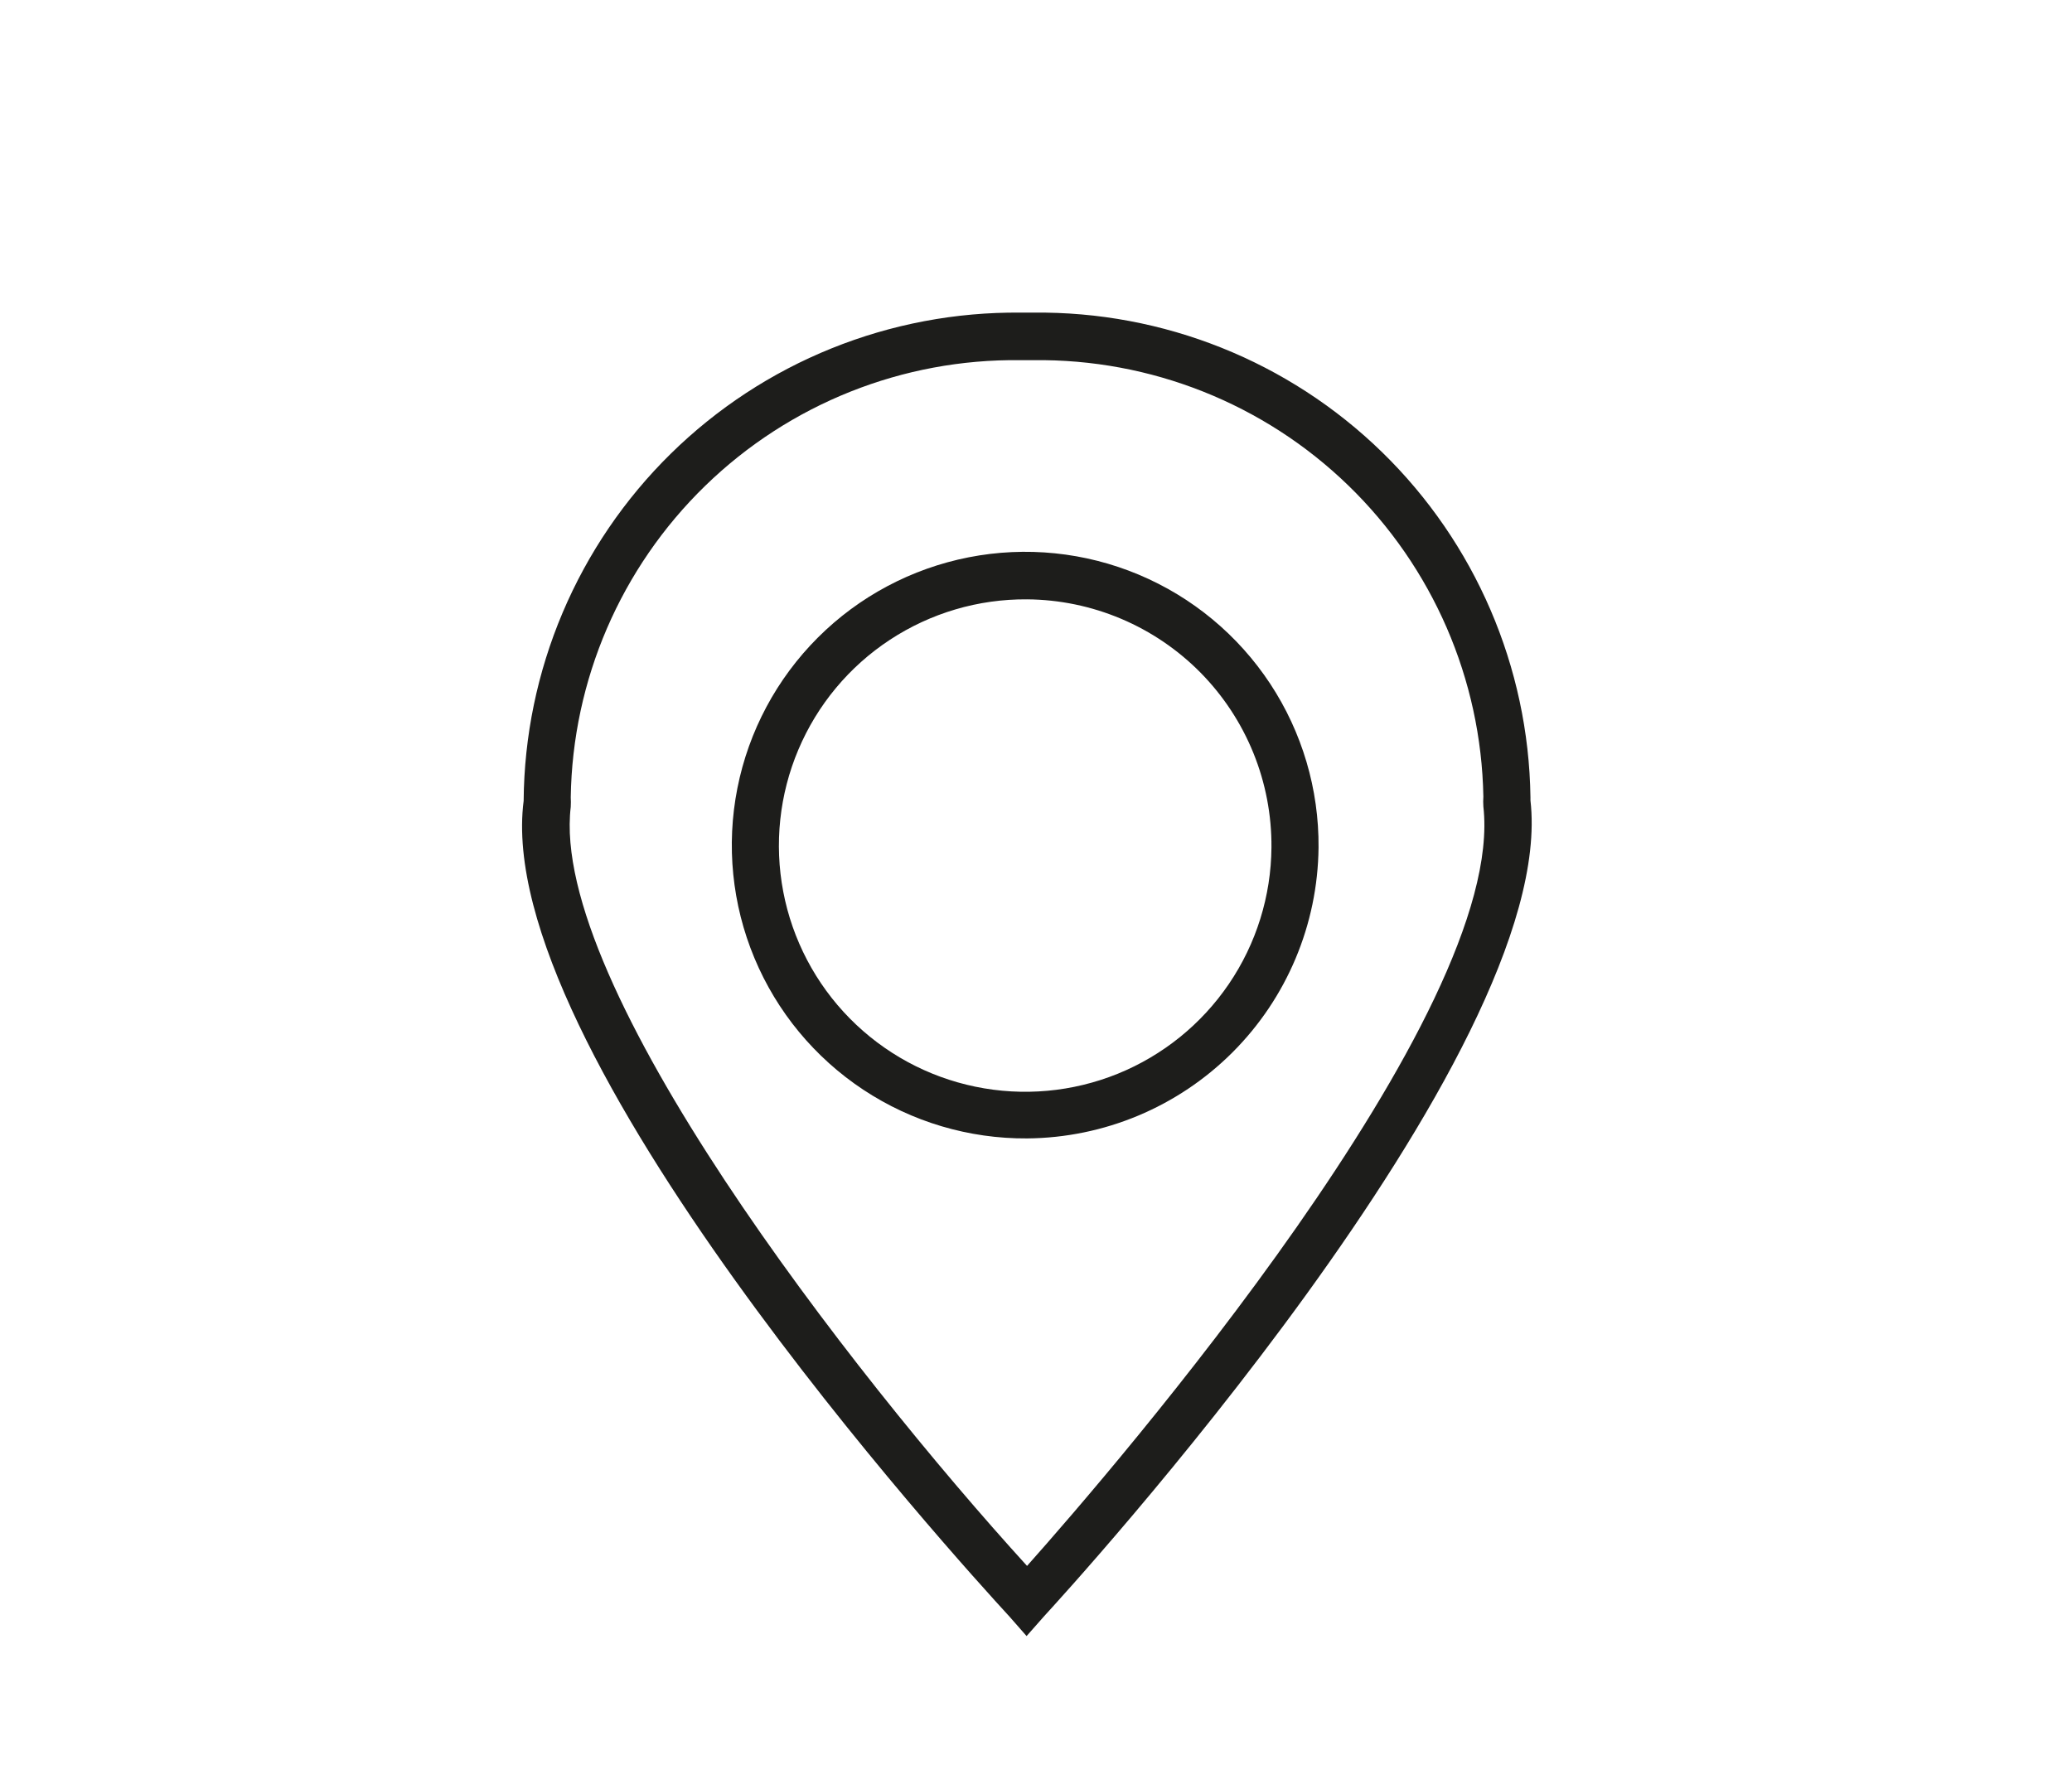
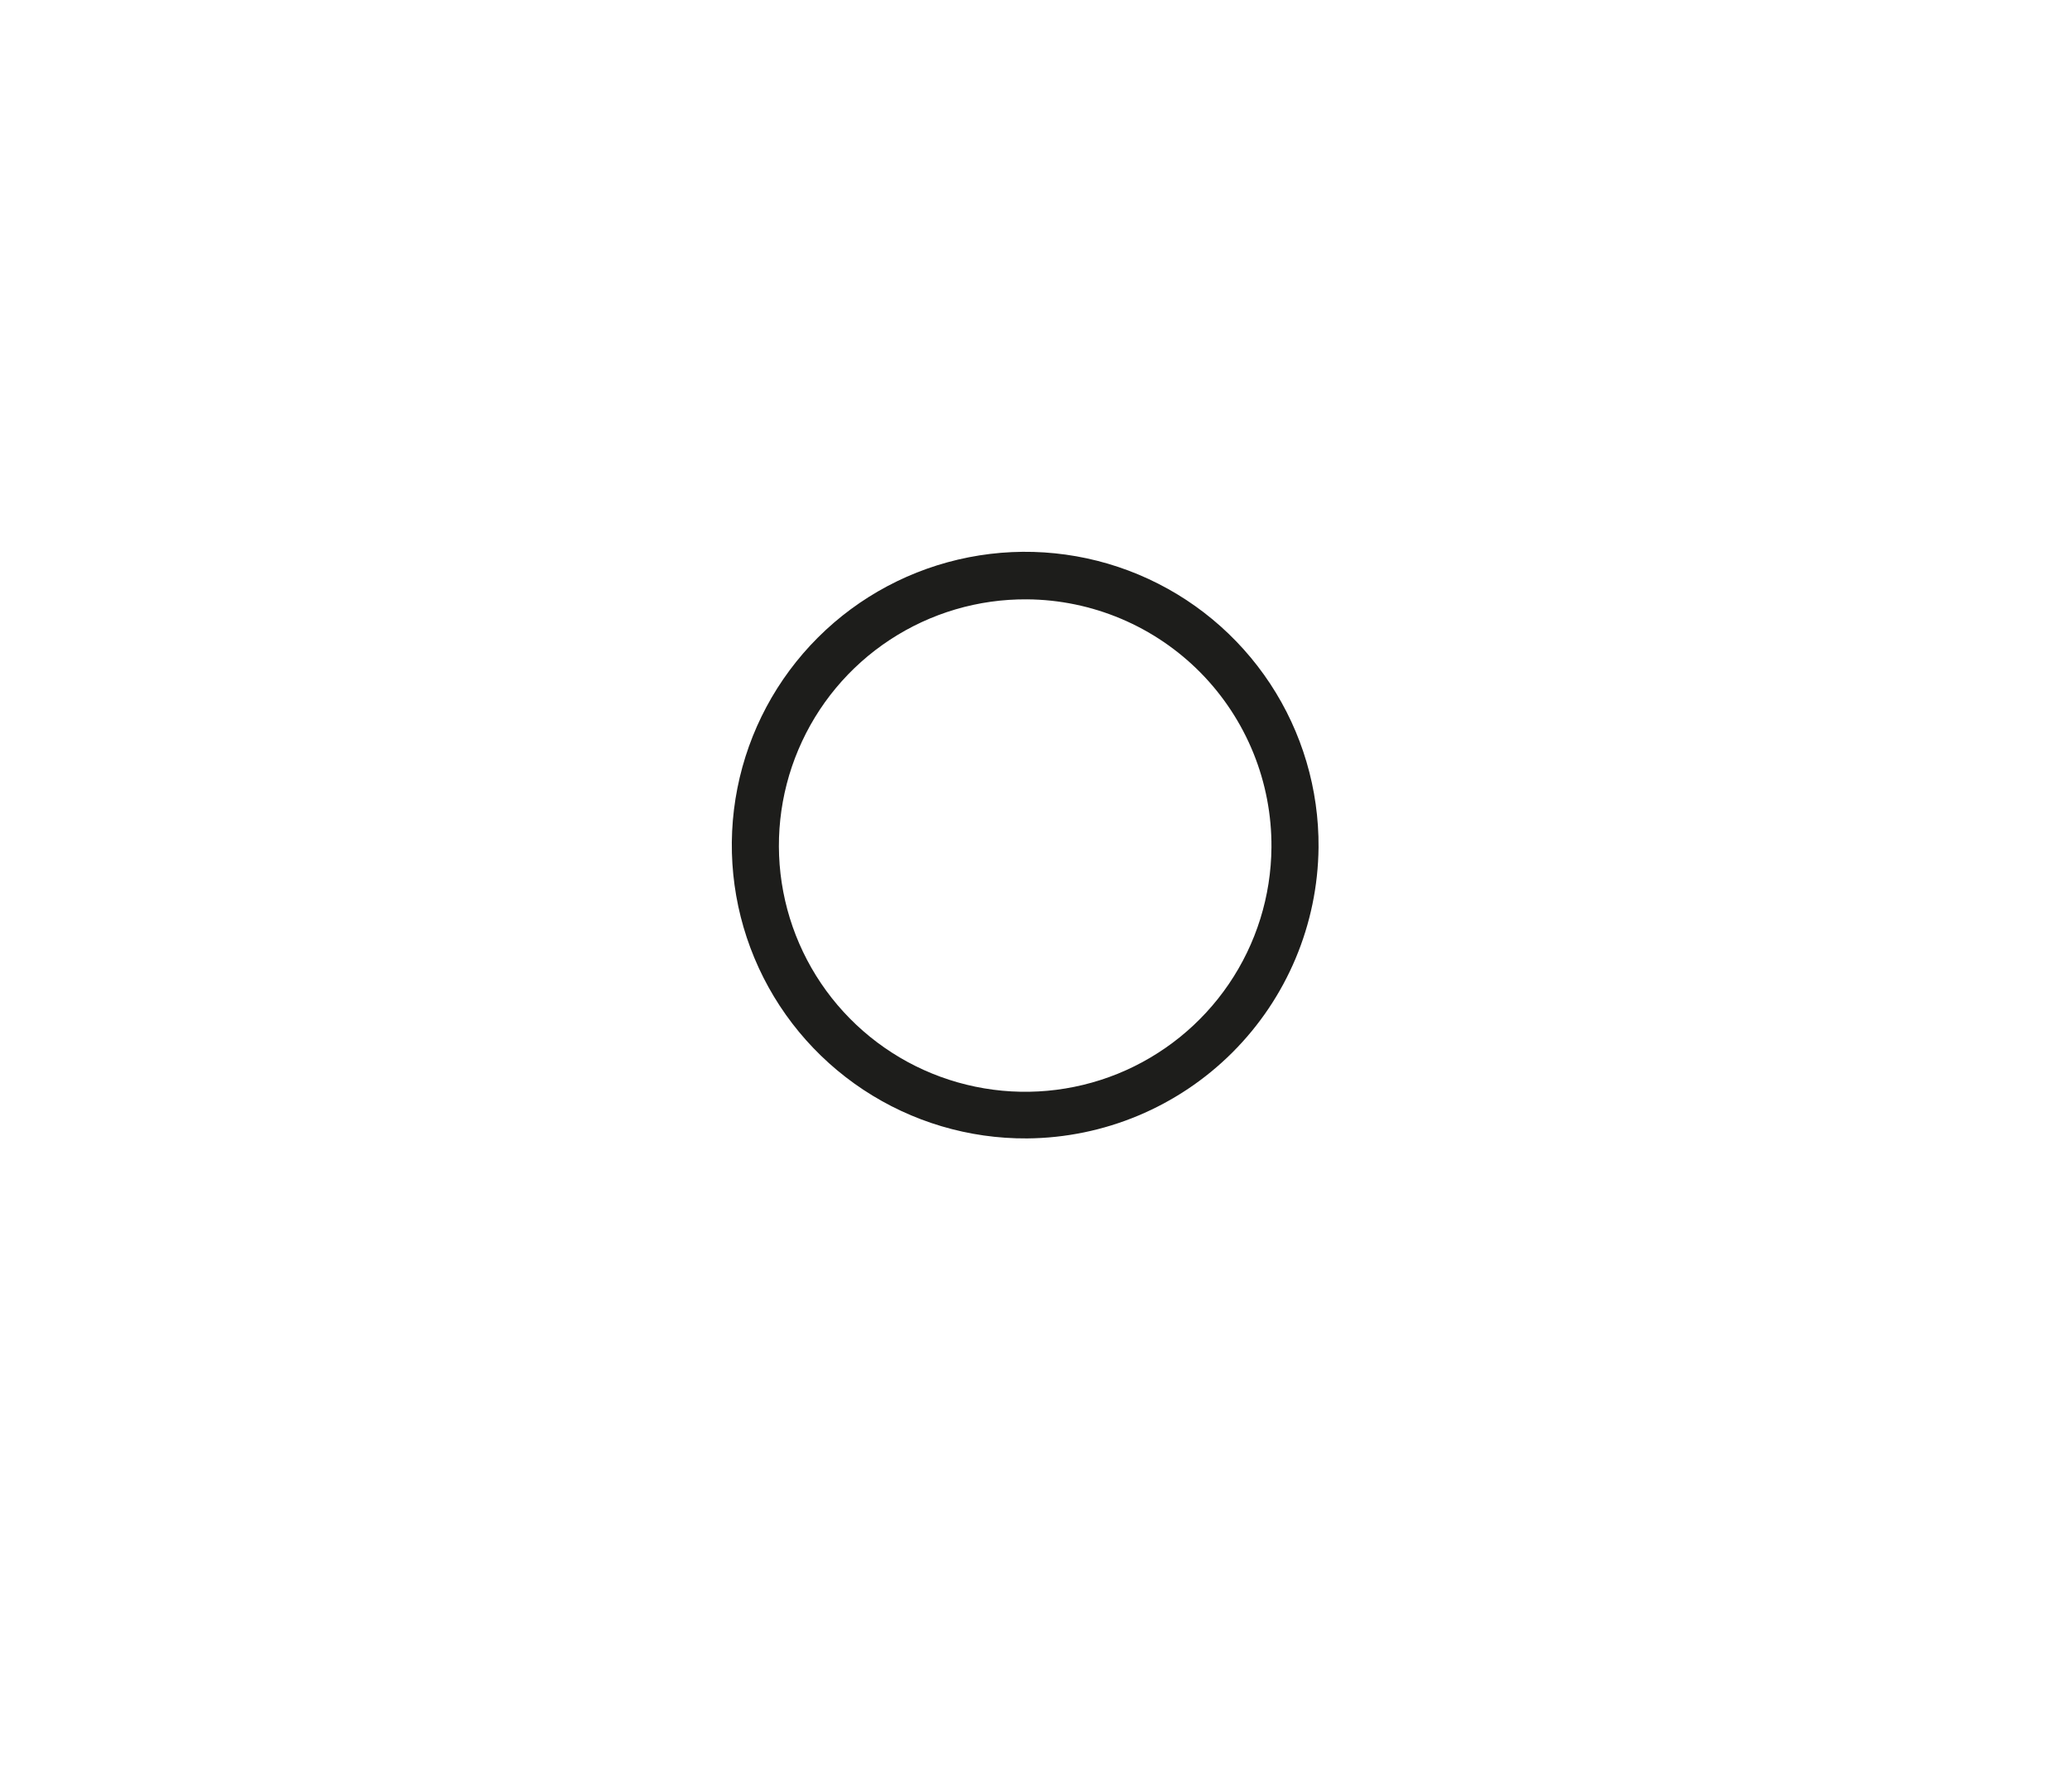
<svg xmlns="http://www.w3.org/2000/svg" width="44" height="38" viewBox="0 0 44 38" fill="none">
-   <path d="M21.8 34.75L21.44 34.34C20.32 33.12 10.44 22.26 11.12 17.01C11.13 15.636 11.412 14.277 11.948 13.012C12.484 11.747 13.264 10.6 14.244 9.637C15.224 8.674 16.384 7.913 17.659 7.399C18.933 6.885 20.296 6.627 21.67 6.64H21.94C24.704 6.608 27.367 7.673 29.347 9.602C31.327 11.531 32.461 14.166 32.5 16.93V17C33.12 22.38 22.63 33.83 22.18 34.32L21.8 34.75ZM12.12 16.93C12.124 17 12.124 17.07 12.12 17.14C11.67 20.91 18.06 29.14 21.81 33.26C23.67 31.17 32 21.52 31.5 17.13C31.495 17.06 31.495 16.99 31.5 16.92C31.455 14.425 30.424 12.049 28.633 10.312C26.842 8.575 24.435 7.618 21.94 7.65H21.67C19.172 7.618 16.764 8.578 14.974 10.32C13.183 12.062 12.157 14.442 12.12 16.94V16.93Z" fill="#1D1D1B" />
  <path d="M21.81 24.18C20.574 24.188 19.364 23.828 18.333 23.146C17.302 22.464 16.497 21.491 16.021 20.35C15.545 19.21 15.419 17.953 15.659 16.741C15.899 15.528 16.494 14.415 17.369 13.541C18.243 12.668 19.358 12.075 20.571 11.837C21.784 11.599 23.04 11.727 24.18 12.205C25.32 12.683 26.291 13.489 26.972 14.521C27.652 15.553 28.01 16.764 28 18C27.984 19.636 27.327 21.2 26.169 22.356C25.011 23.512 23.446 24.167 21.81 24.18ZM21.81 12.73C20.776 12.722 19.762 13.021 18.898 13.589C18.033 14.157 17.357 14.969 16.954 15.922C16.551 16.874 16.439 17.925 16.633 18.941C16.827 19.957 17.318 20.893 18.044 21.63C18.77 22.367 19.698 22.872 20.711 23.081C21.724 23.291 22.776 23.195 23.735 22.807C24.693 22.418 25.515 21.754 26.096 20.899C26.678 20.043 26.992 19.034 27 18C27.005 17.313 26.875 16.632 26.617 15.995C26.359 15.359 25.978 14.779 25.497 14.29C25.015 13.801 24.441 13.411 23.808 13.143C23.176 12.876 22.497 12.735 21.81 12.73Z" fill="#1D1D1B" />
</svg>